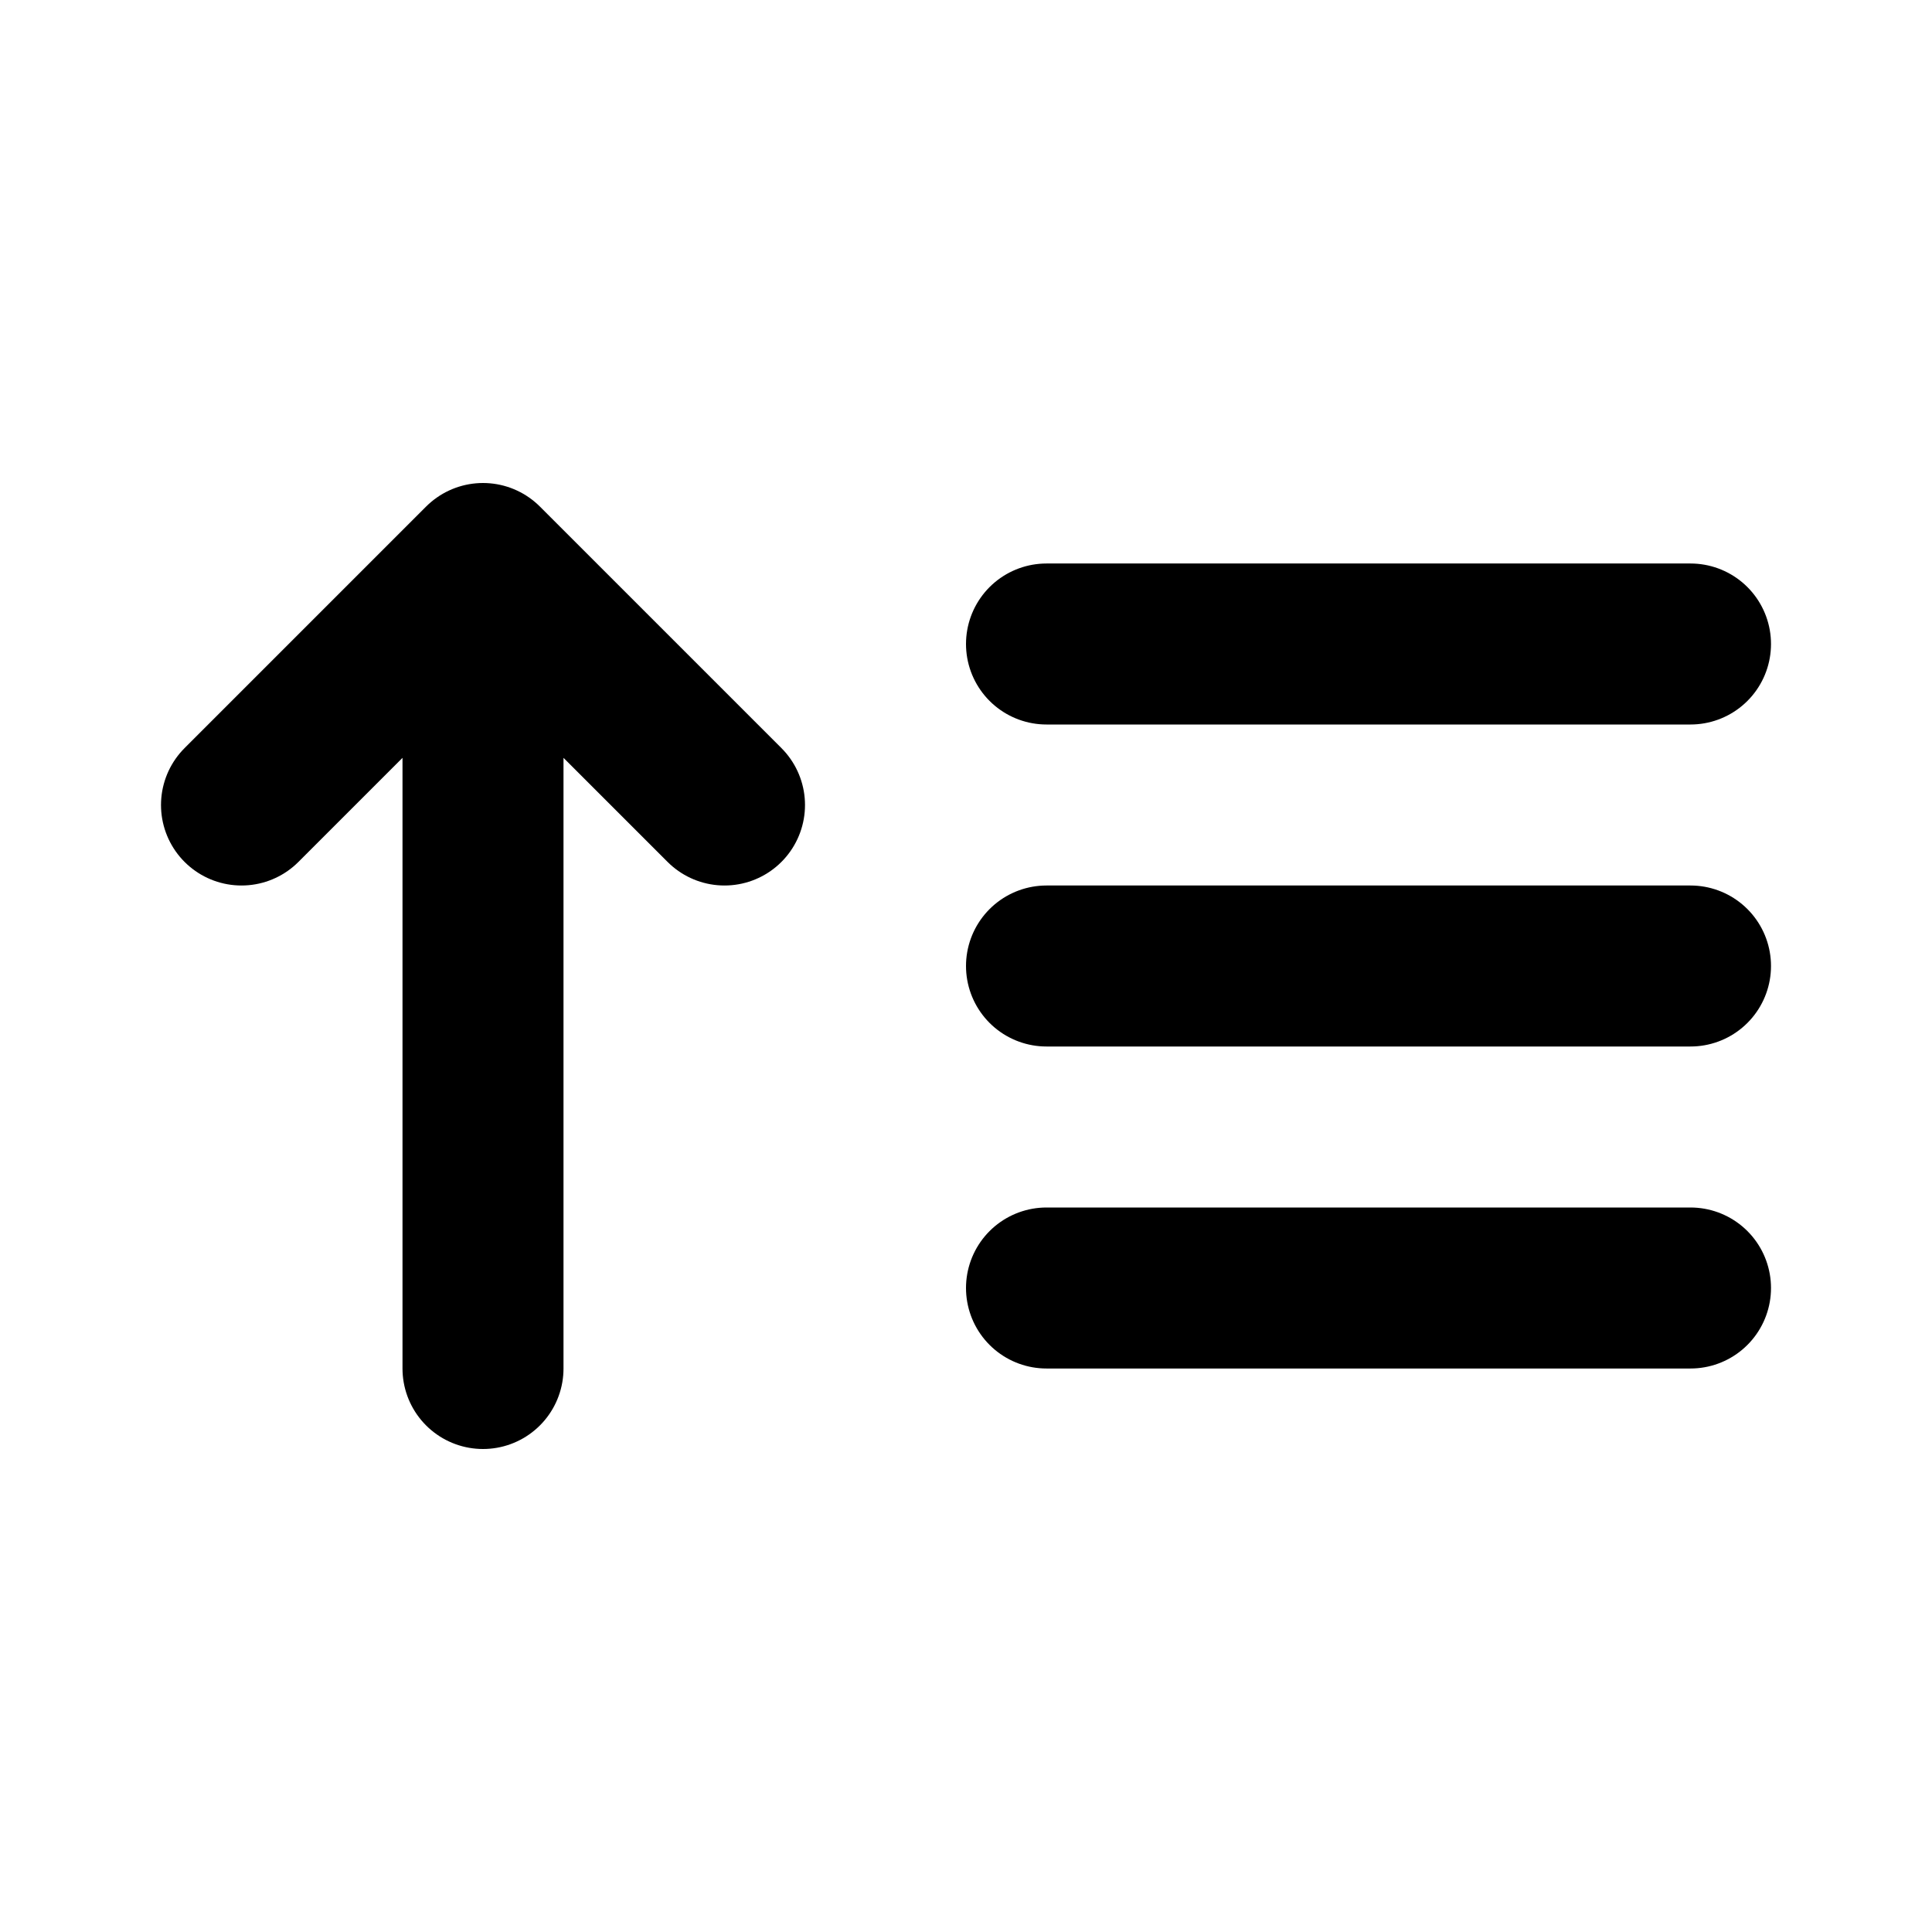
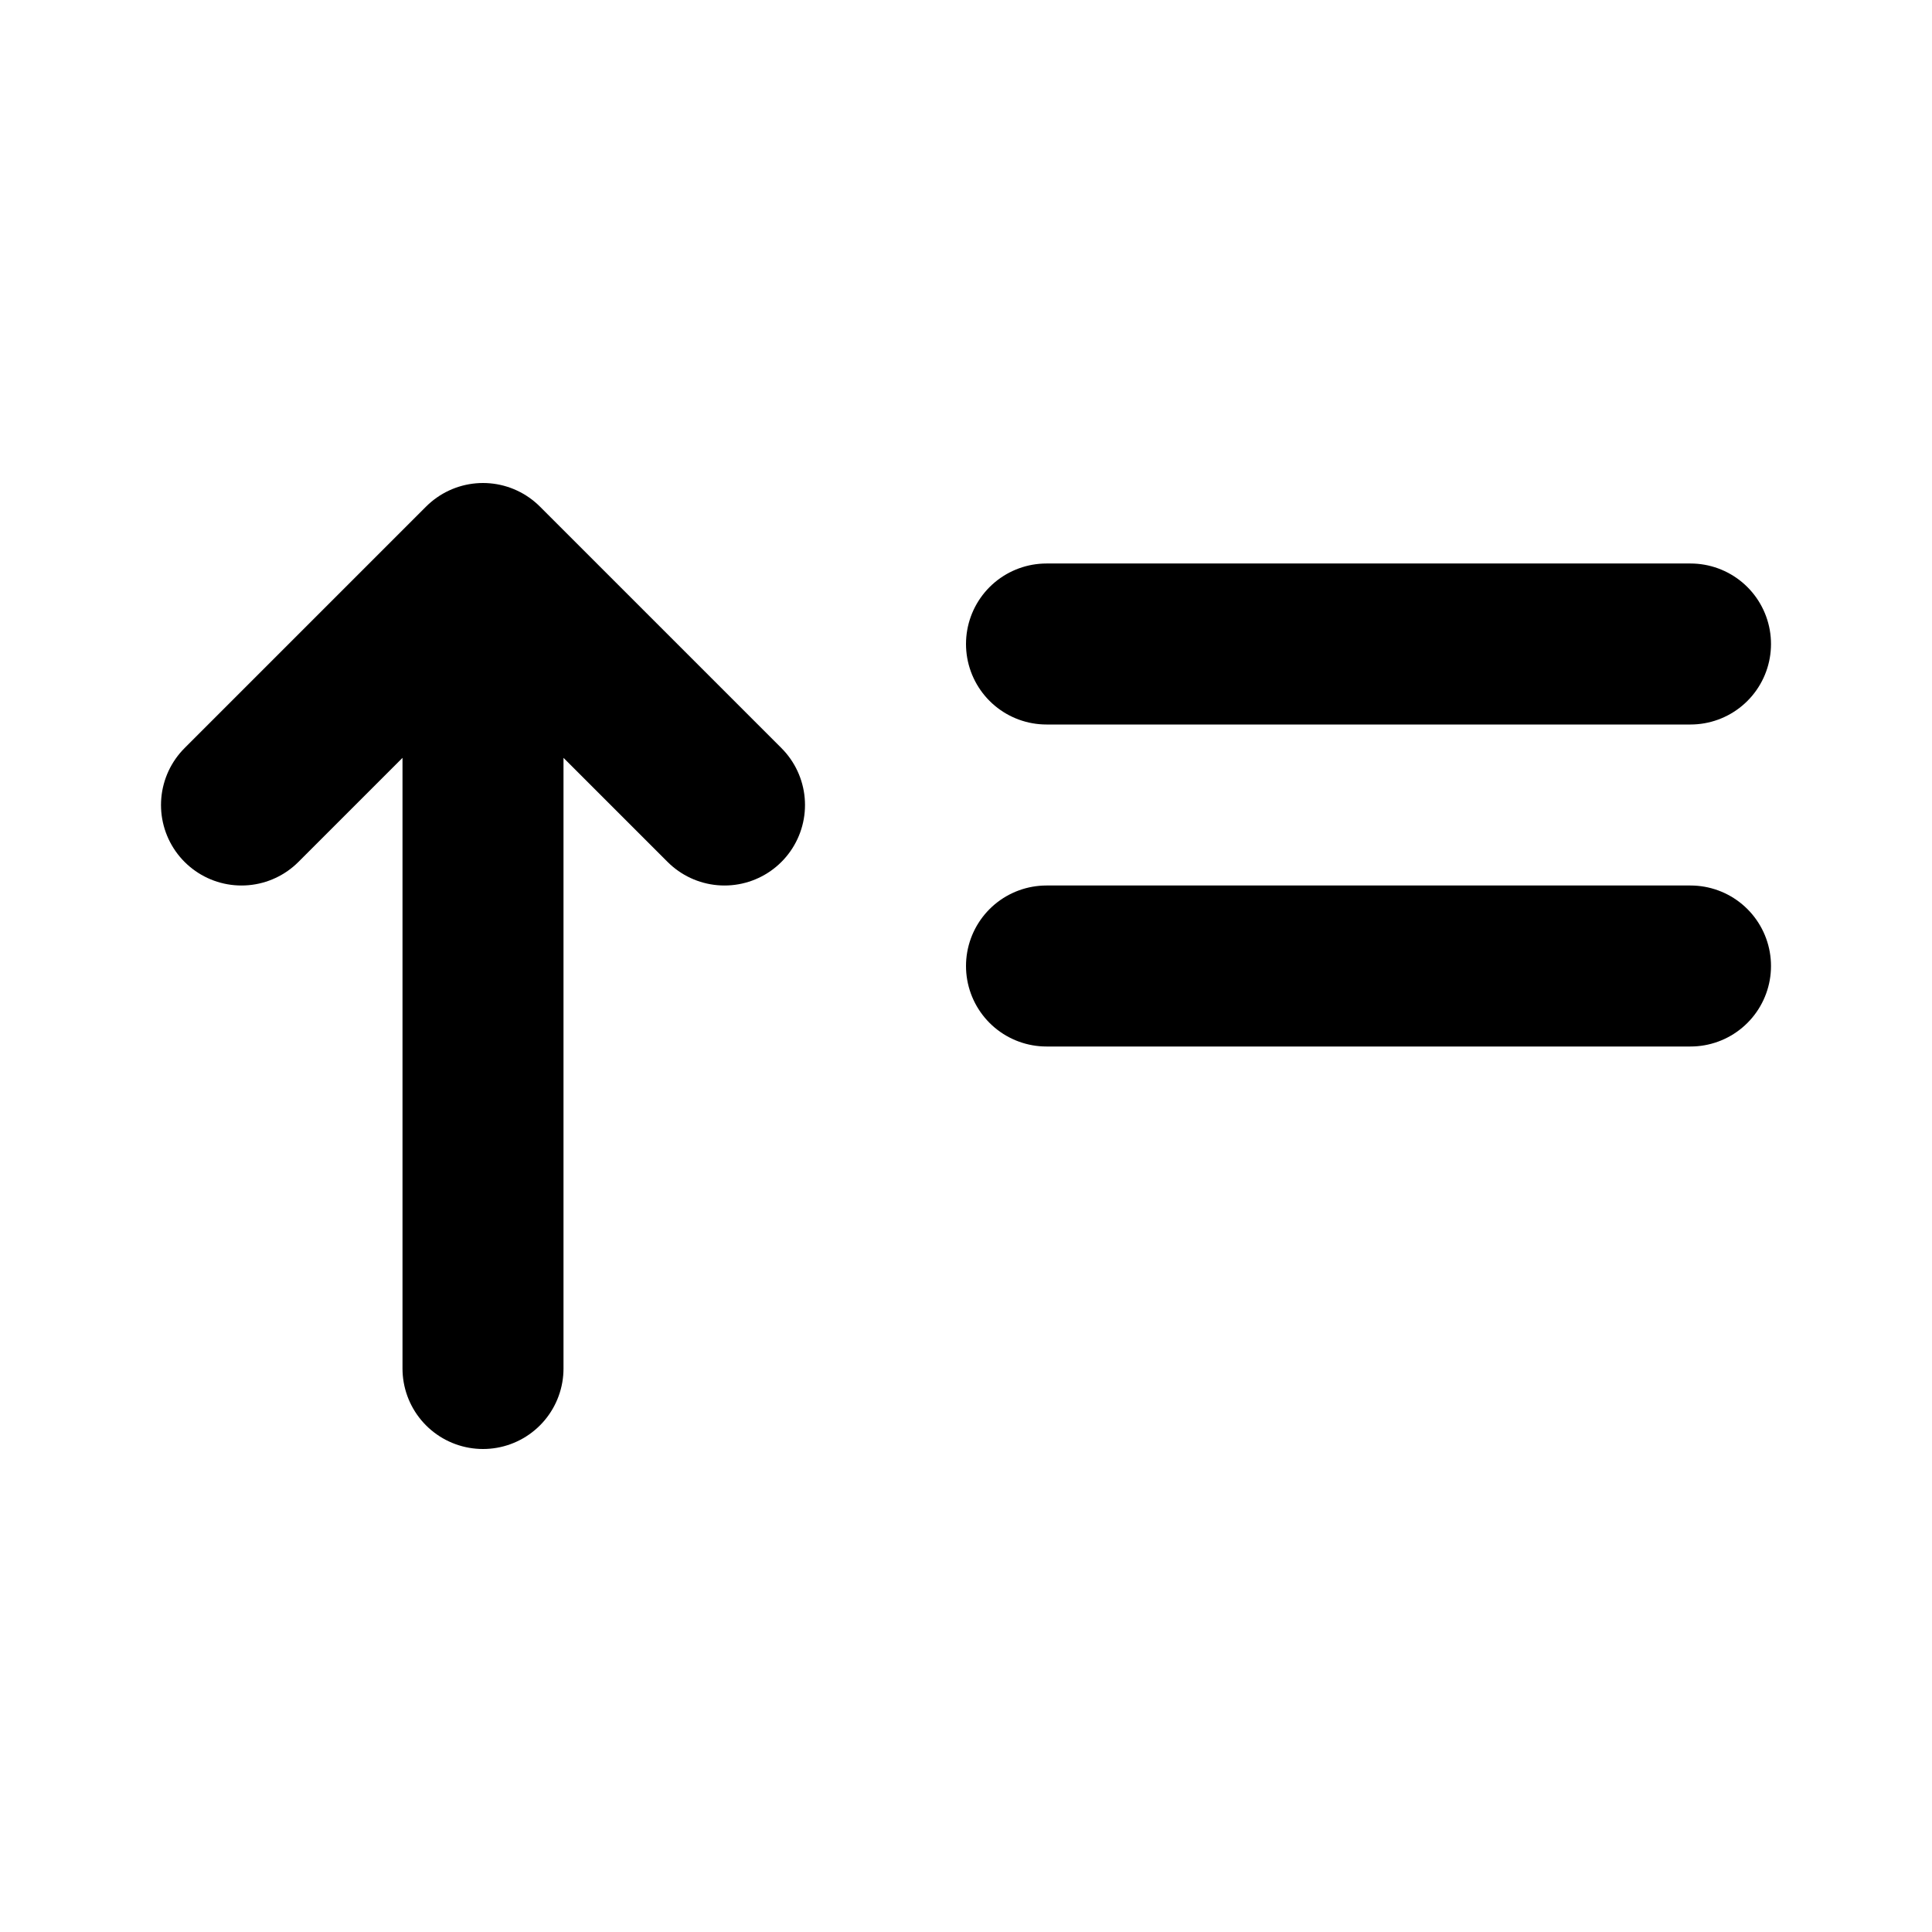
<svg xmlns="http://www.w3.org/2000/svg" width="800px" height="800px" viewBox="0 0 24 24" fill="none">
-   <path d="M13 12H21M13 8H21M13 16H21M6 7V17M6 7L3 10M6 7L9 10" stroke="#000000" stroke-width="2" stroke-linecap="round" stroke-linejoin="round" />
+   <path d="M13 12H21M13 8H21H21M6 7V17M6 7L3 10M6 7L9 10" stroke="#000000" stroke-width="2" stroke-linecap="round" stroke-linejoin="round" />
</svg>